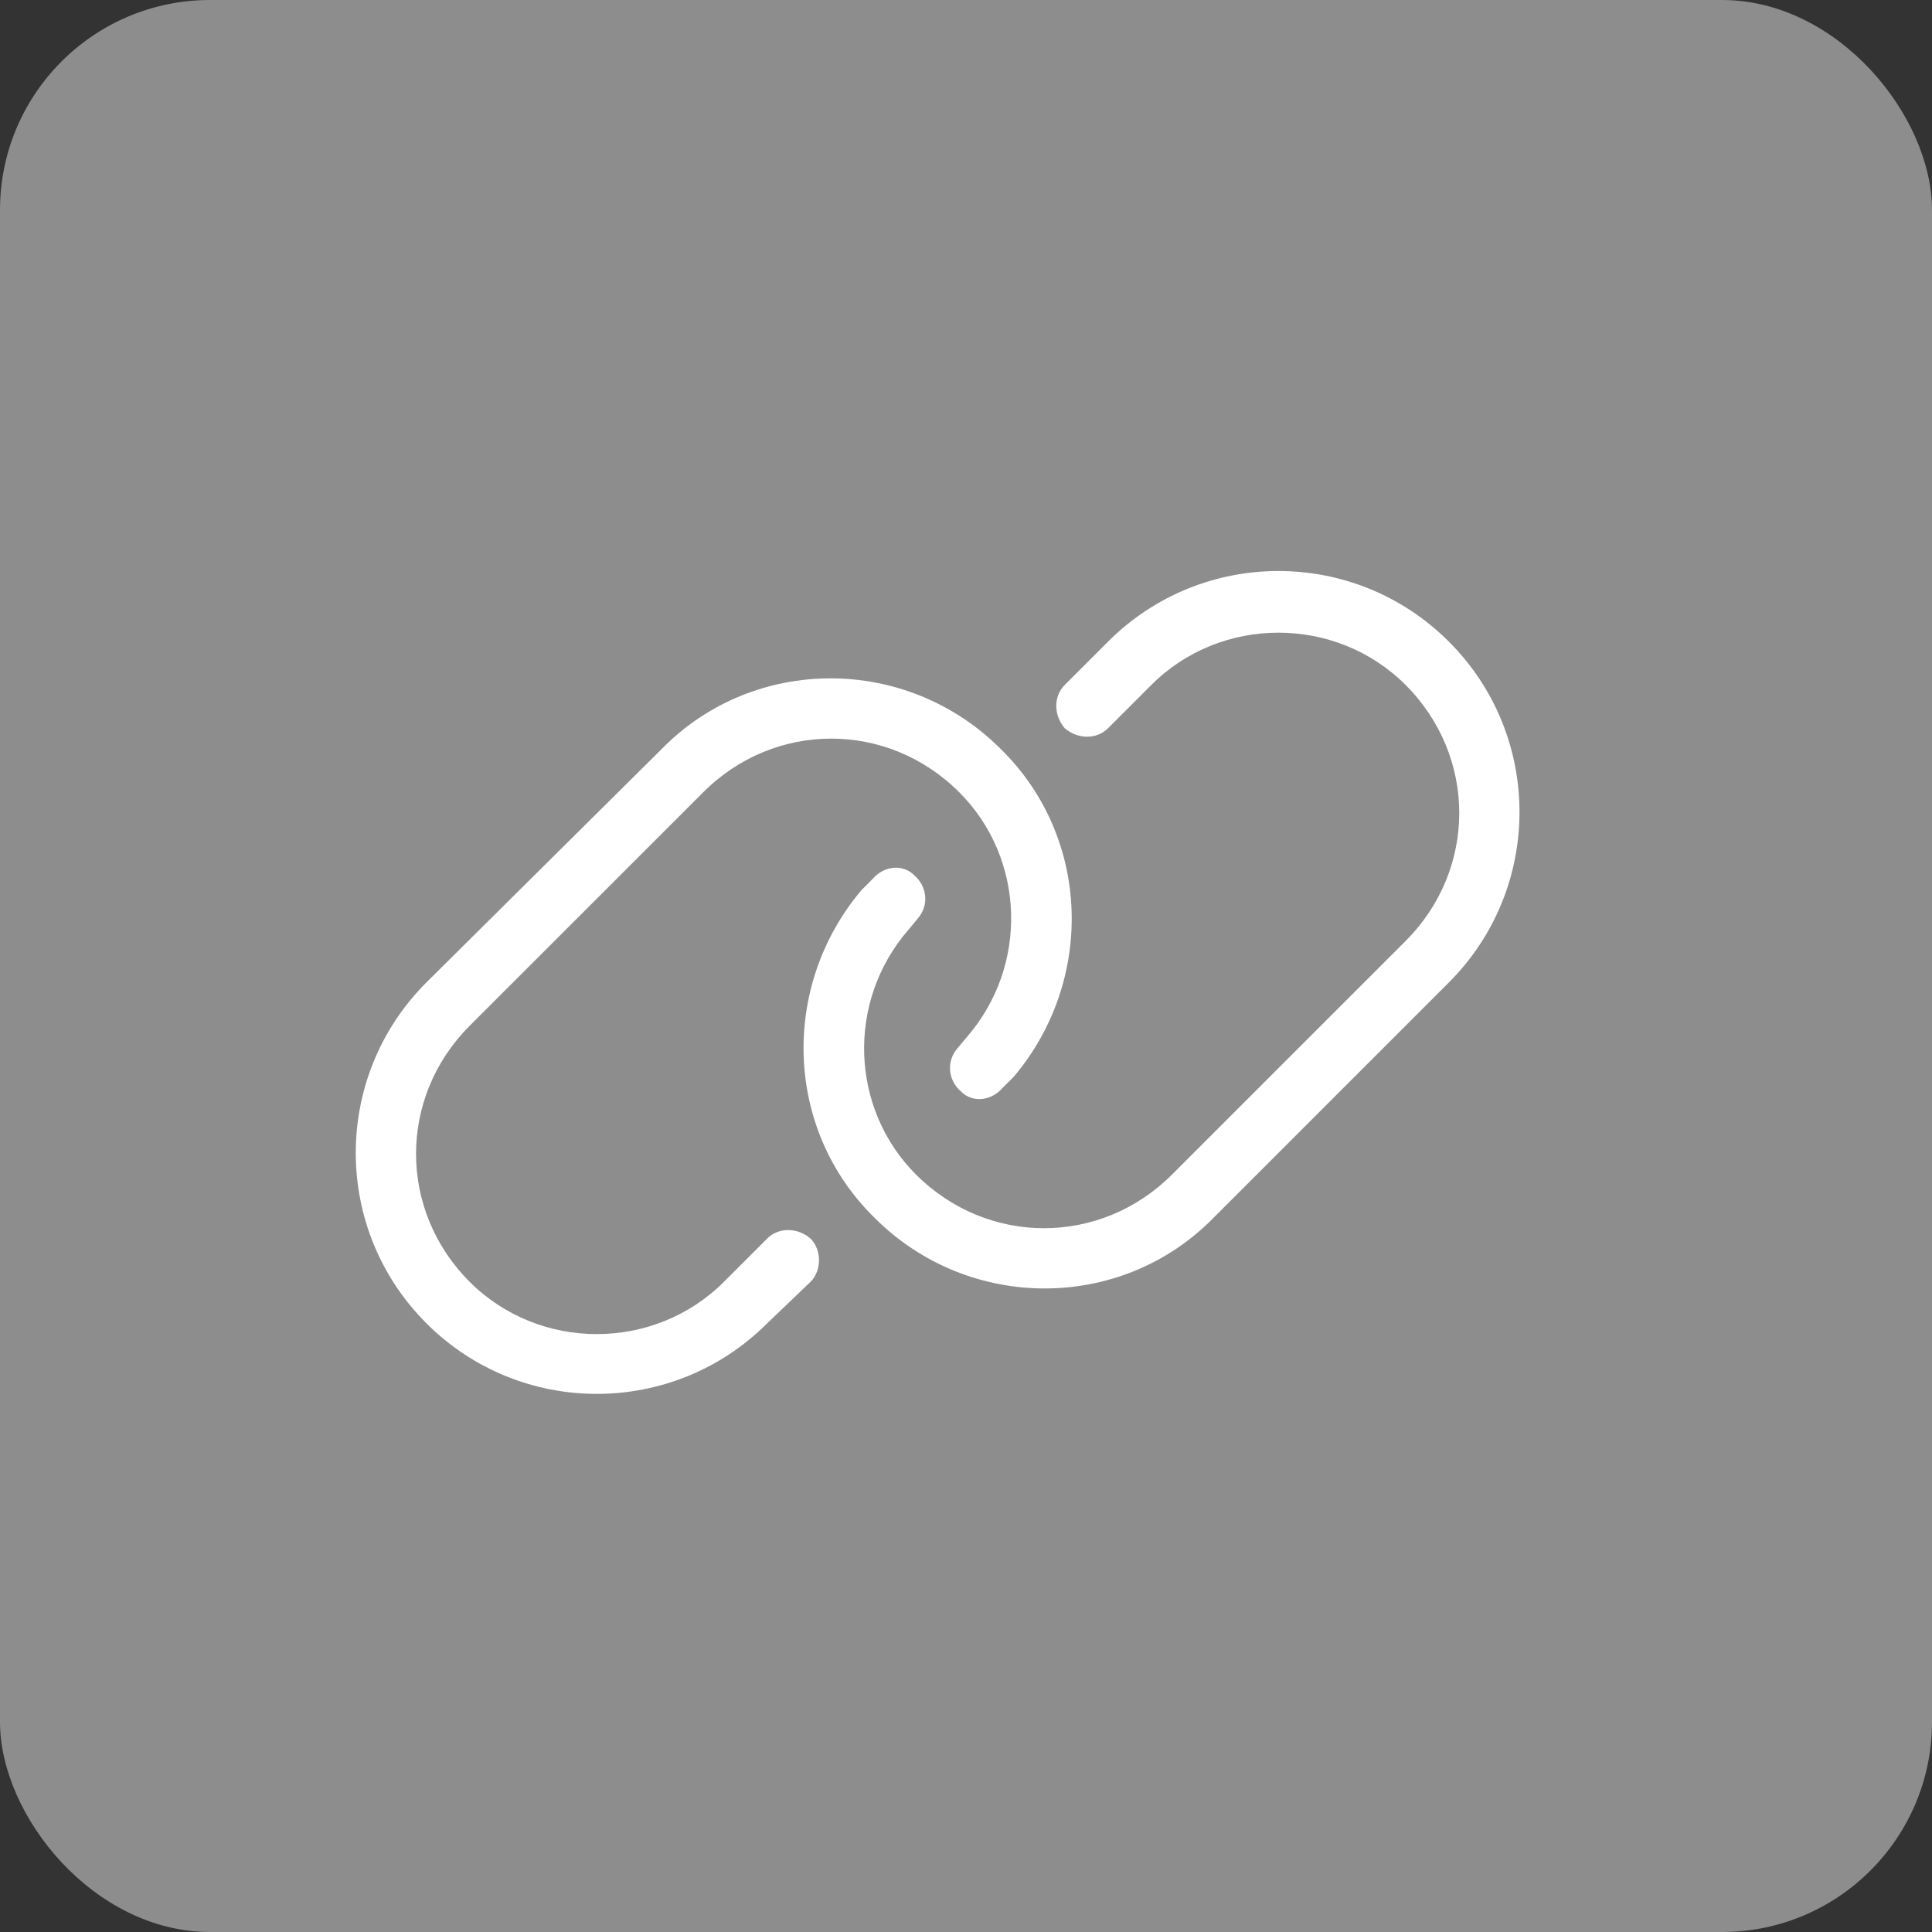
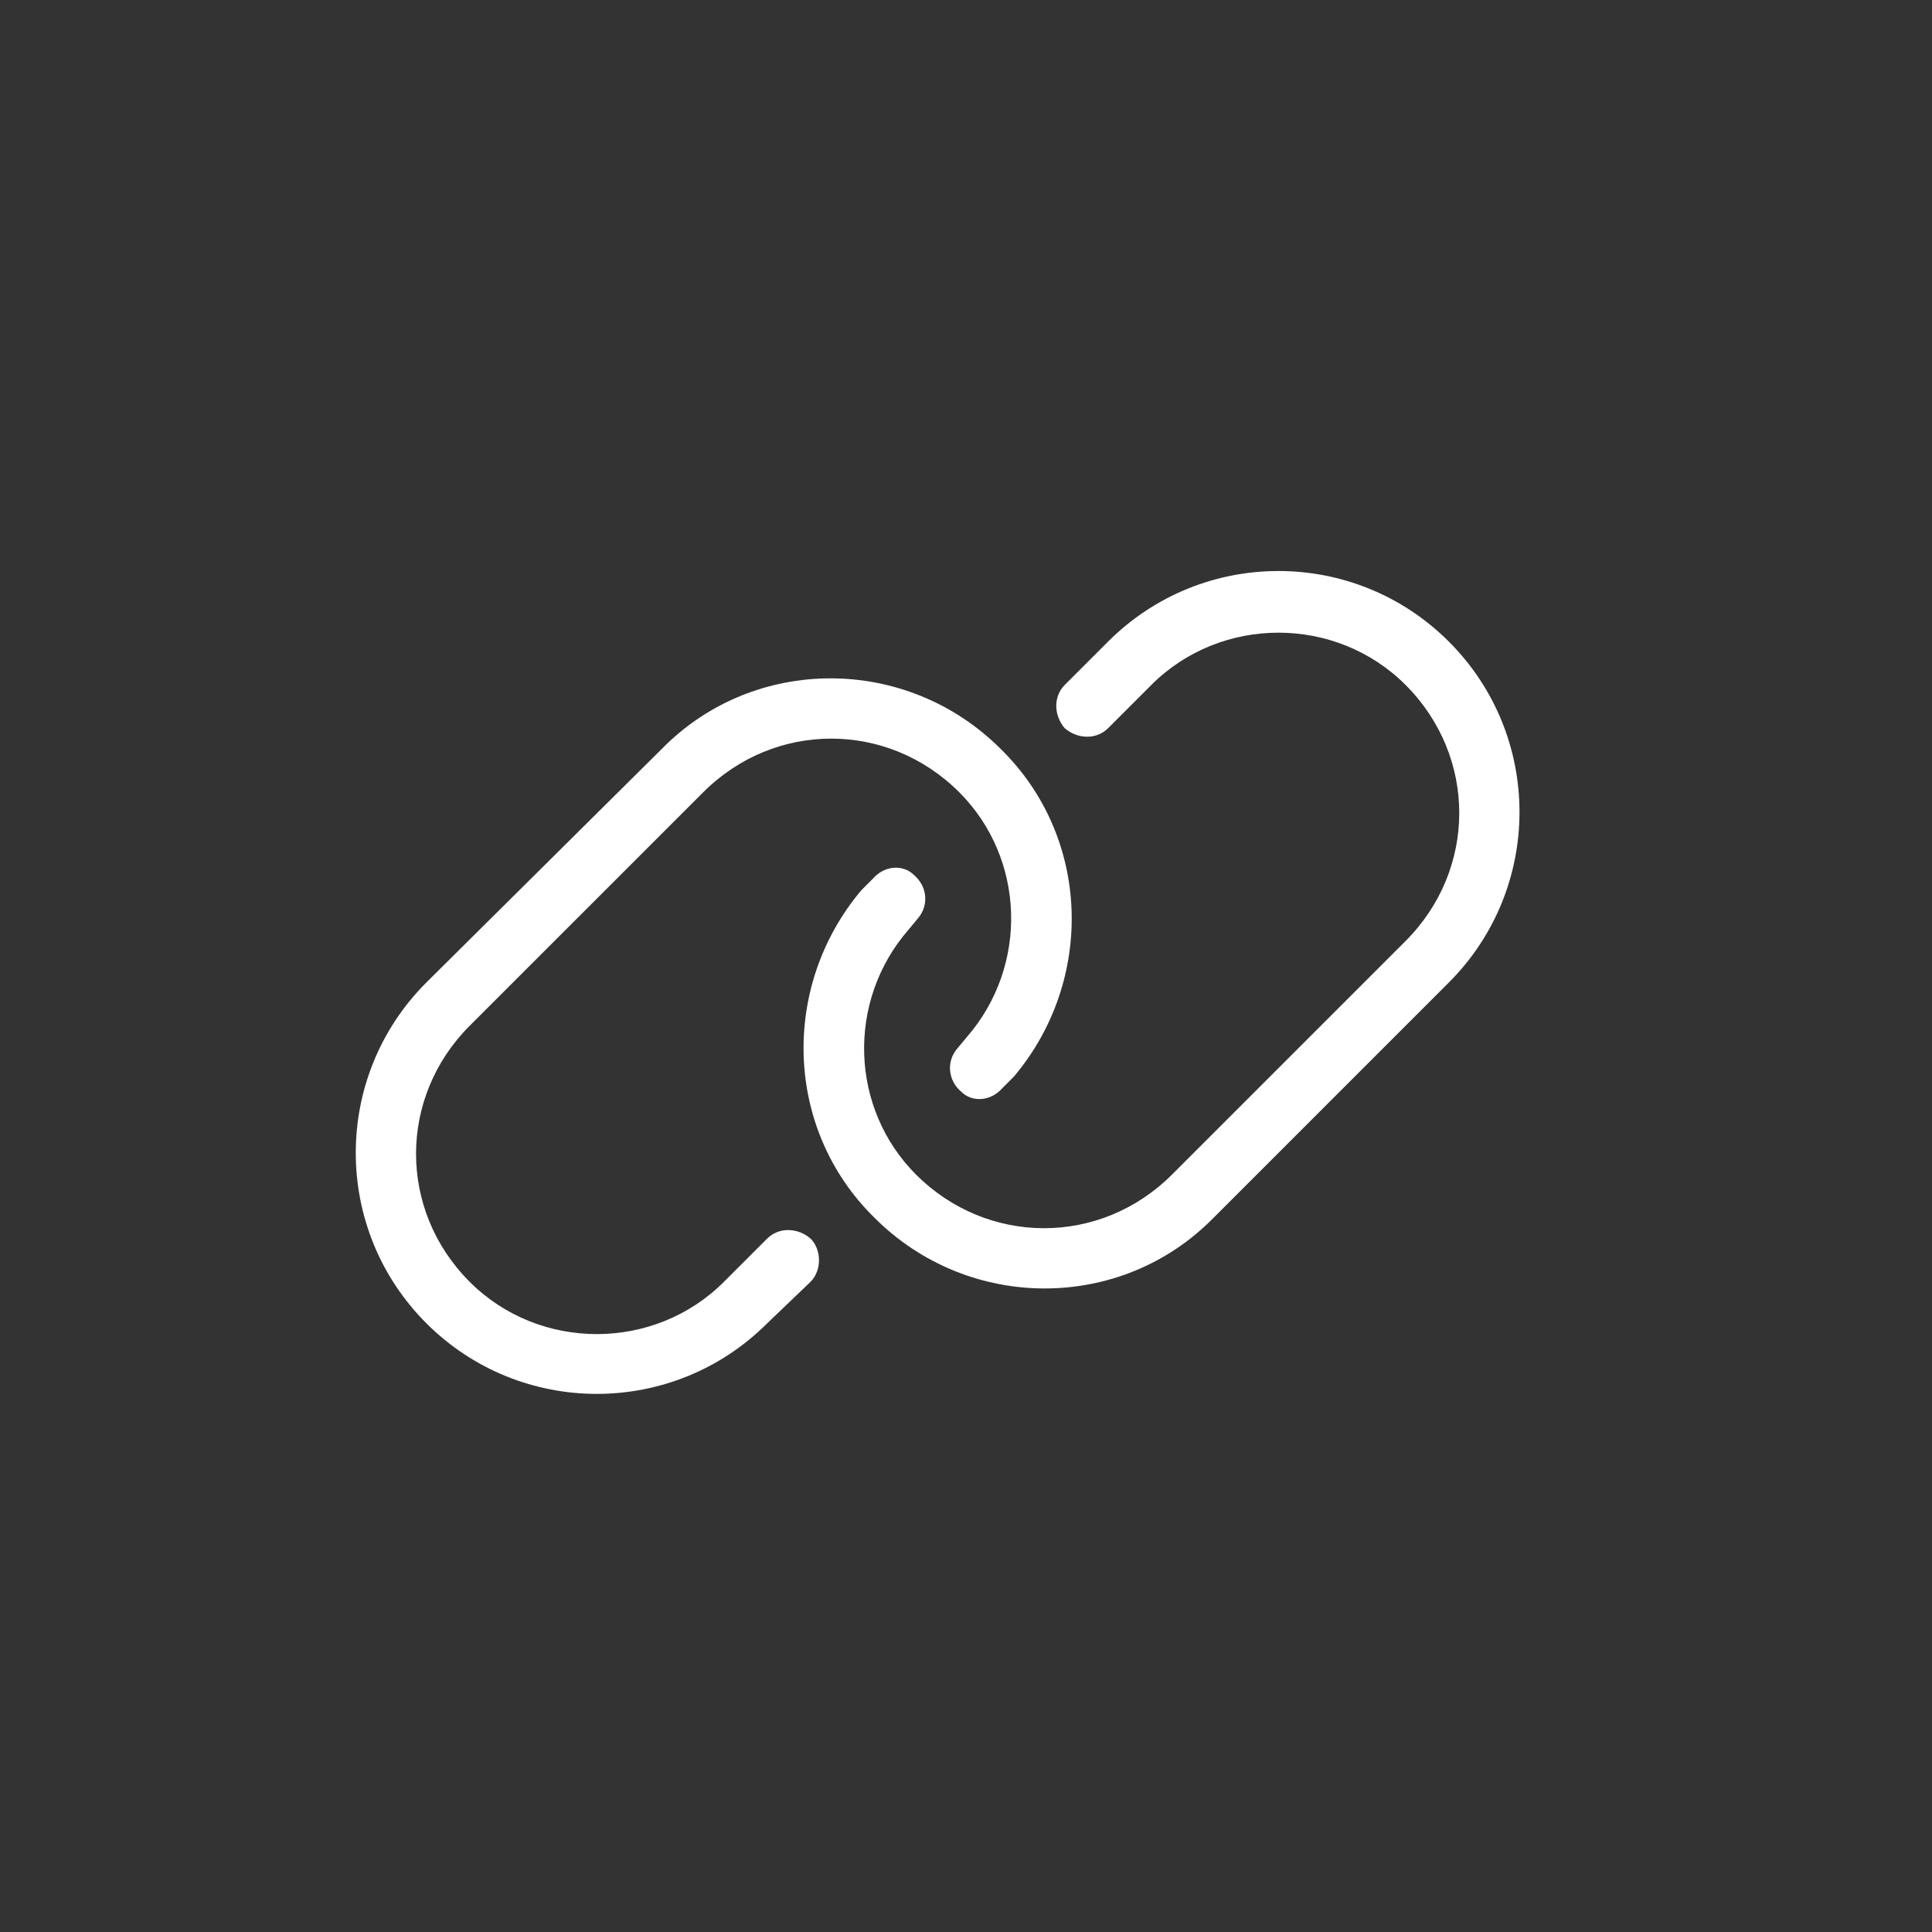
<svg xmlns="http://www.w3.org/2000/svg" width="46" height="46" viewBox="0 0 46 46" fill="none">
  <rect x="0" y="0" width="46" height="46" fill="#333333" stroke="none" />
-   <rect width="46" height="46" rx="5" fill="white" fill-opacity="0.44" />
  <path d="M15.756 17.832C17.953 15.591 21.585 15.591 23.826 17.832C25.979 19.94 26.068 23.347 24.14 25.634L23.871 25.902C23.602 26.216 23.154 26.261 22.885 25.992C22.571 25.723 22.526 25.275 22.795 24.961L23.02 24.692C24.499 22.988 24.409 20.433 22.84 18.864C21.136 17.16 18.446 17.16 16.743 18.864L11.183 24.423C9.48 26.127 9.48 28.817 11.183 30.52C12.842 32.179 15.577 32.179 17.236 30.52L18.267 29.489C18.536 29.22 18.984 29.22 19.298 29.489C19.567 29.758 19.567 30.252 19.298 30.52L18.267 31.507C16.025 33.748 12.394 33.748 10.152 31.507C7.91 29.265 7.91 25.634 10.152 23.392L15.756 17.832ZM28.893 28.996C26.696 31.238 23.064 31.238 20.823 28.996C18.671 26.889 18.581 23.482 20.509 21.195L20.778 20.926C21.047 20.612 21.495 20.567 21.764 20.836C22.078 21.105 22.123 21.554 21.854 21.867L21.63 22.137C20.15 23.84 20.24 26.396 21.809 27.965C23.513 29.669 26.203 29.669 27.906 27.965L33.466 22.405C35.17 20.702 35.17 18.012 33.466 16.308C31.807 14.649 29.072 14.649 27.413 16.308L26.382 17.339C26.113 17.608 25.665 17.608 25.351 17.339C25.082 17.025 25.082 16.577 25.351 16.308L26.382 15.277C28.624 13.035 32.255 13.035 34.497 15.277C36.739 17.518 36.739 21.15 34.497 23.392L28.893 28.996Z" fill="white" />
</svg>